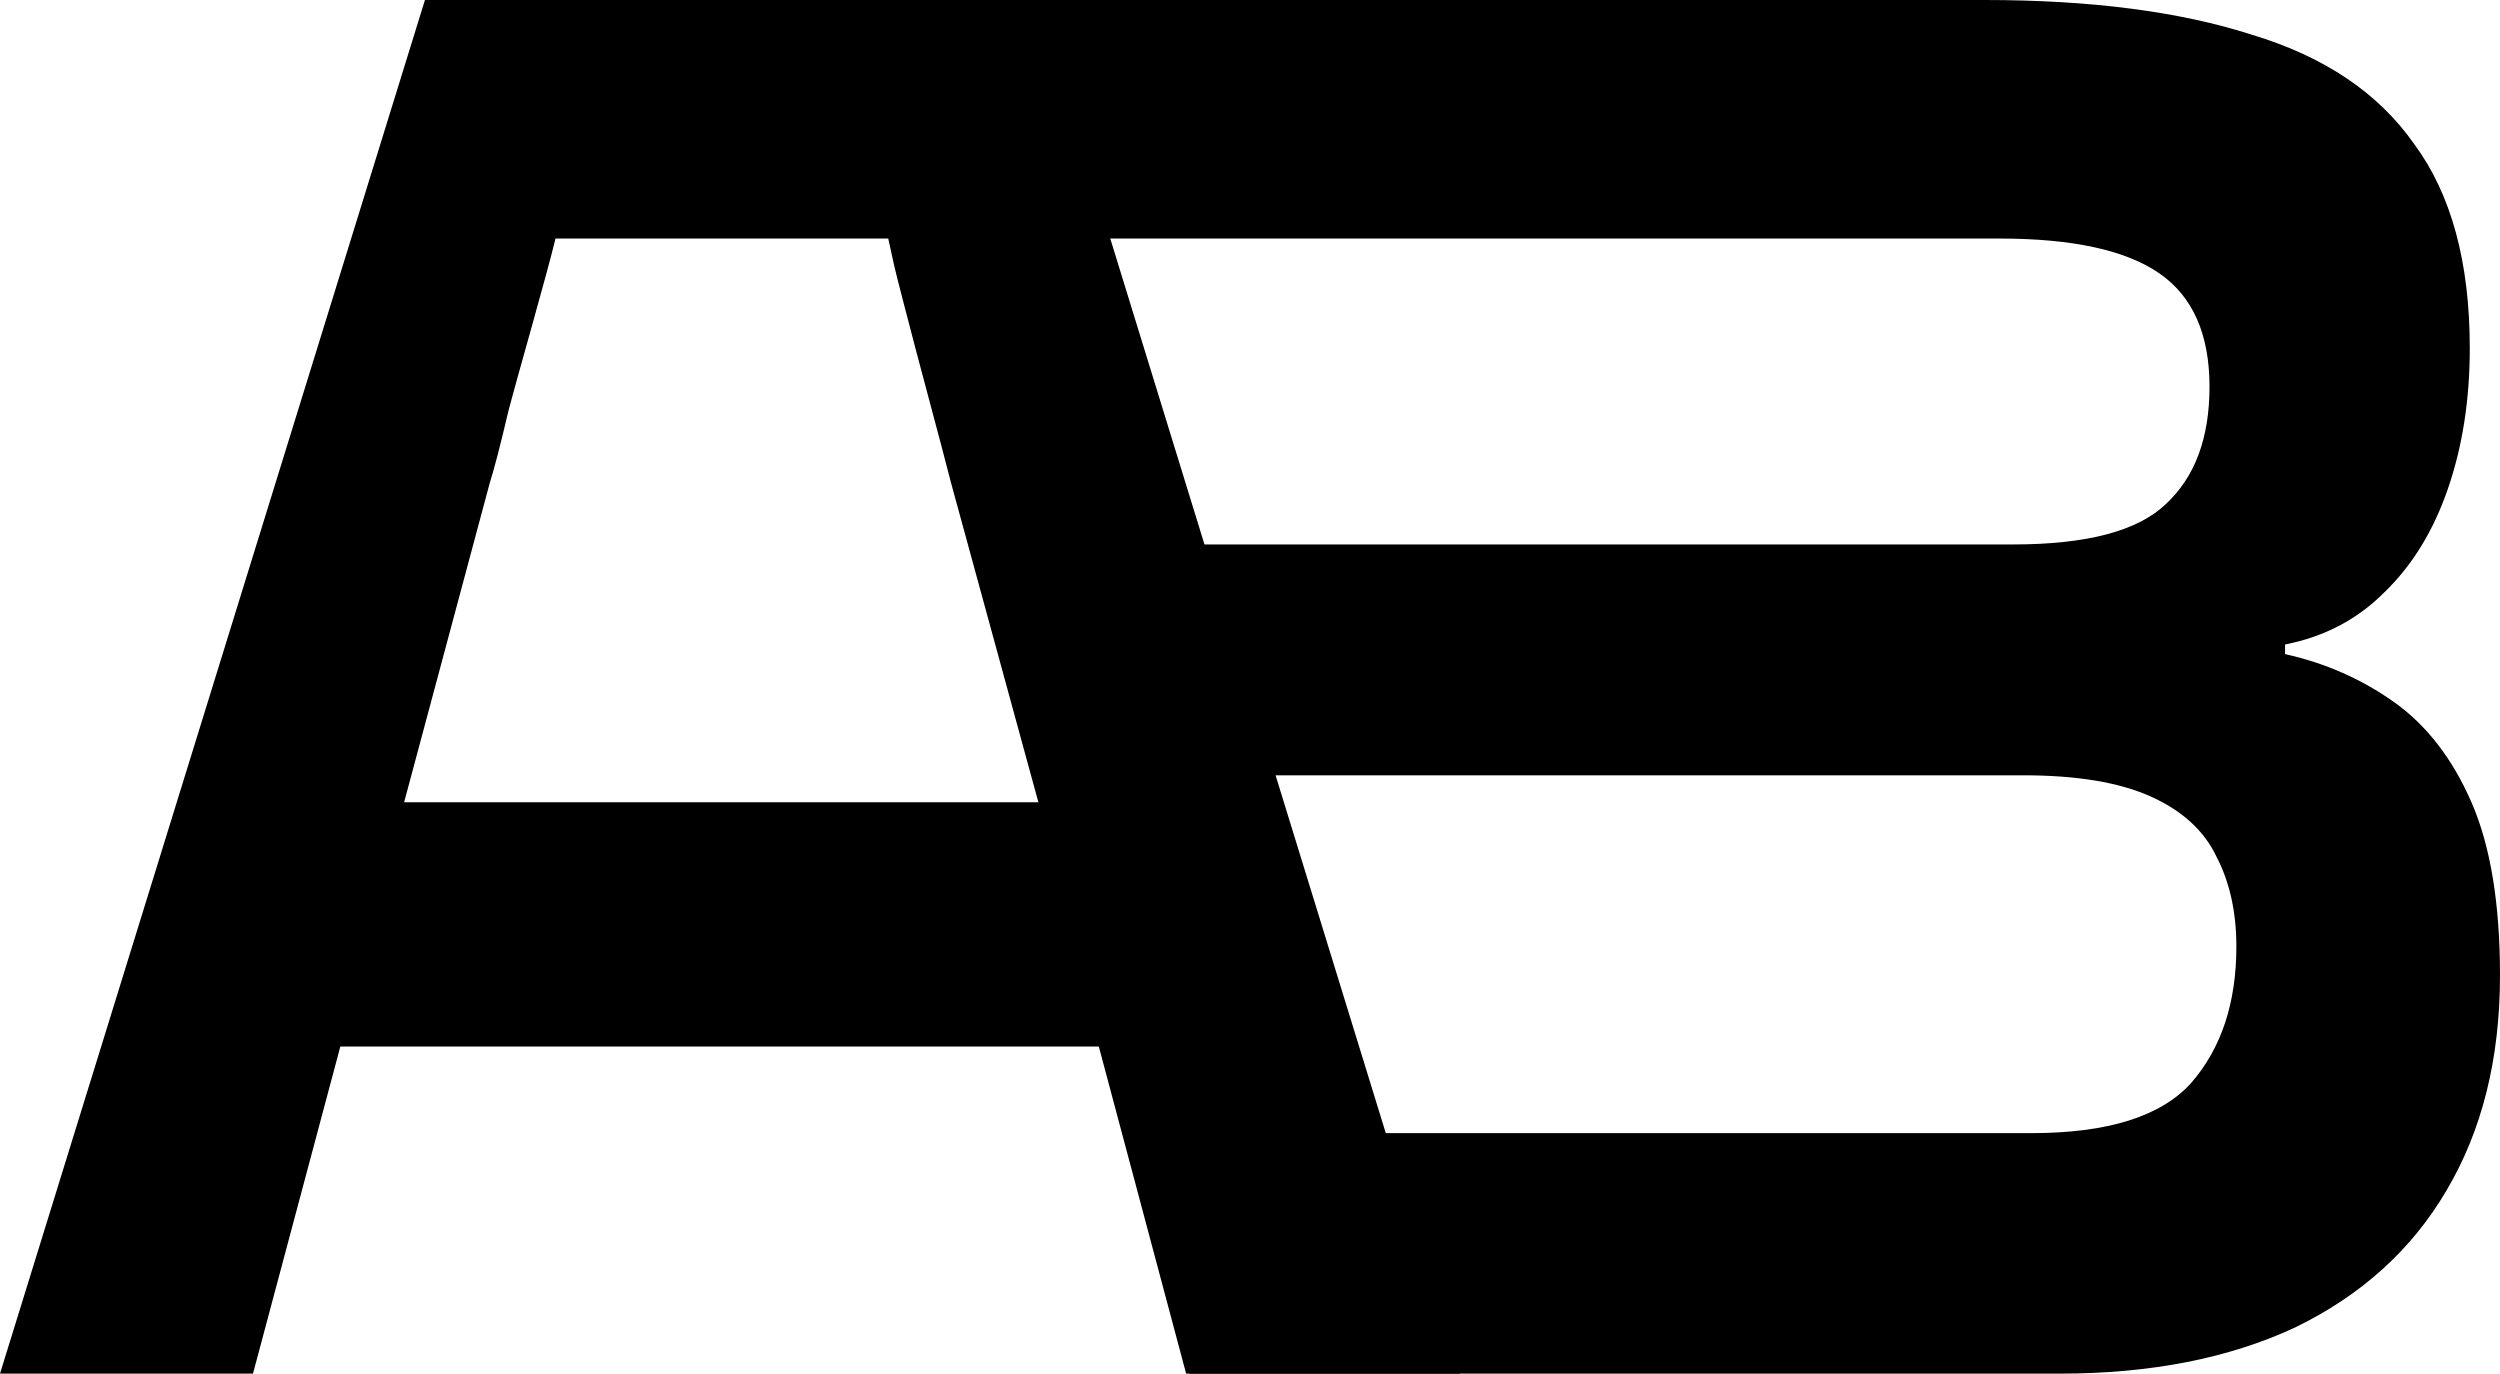
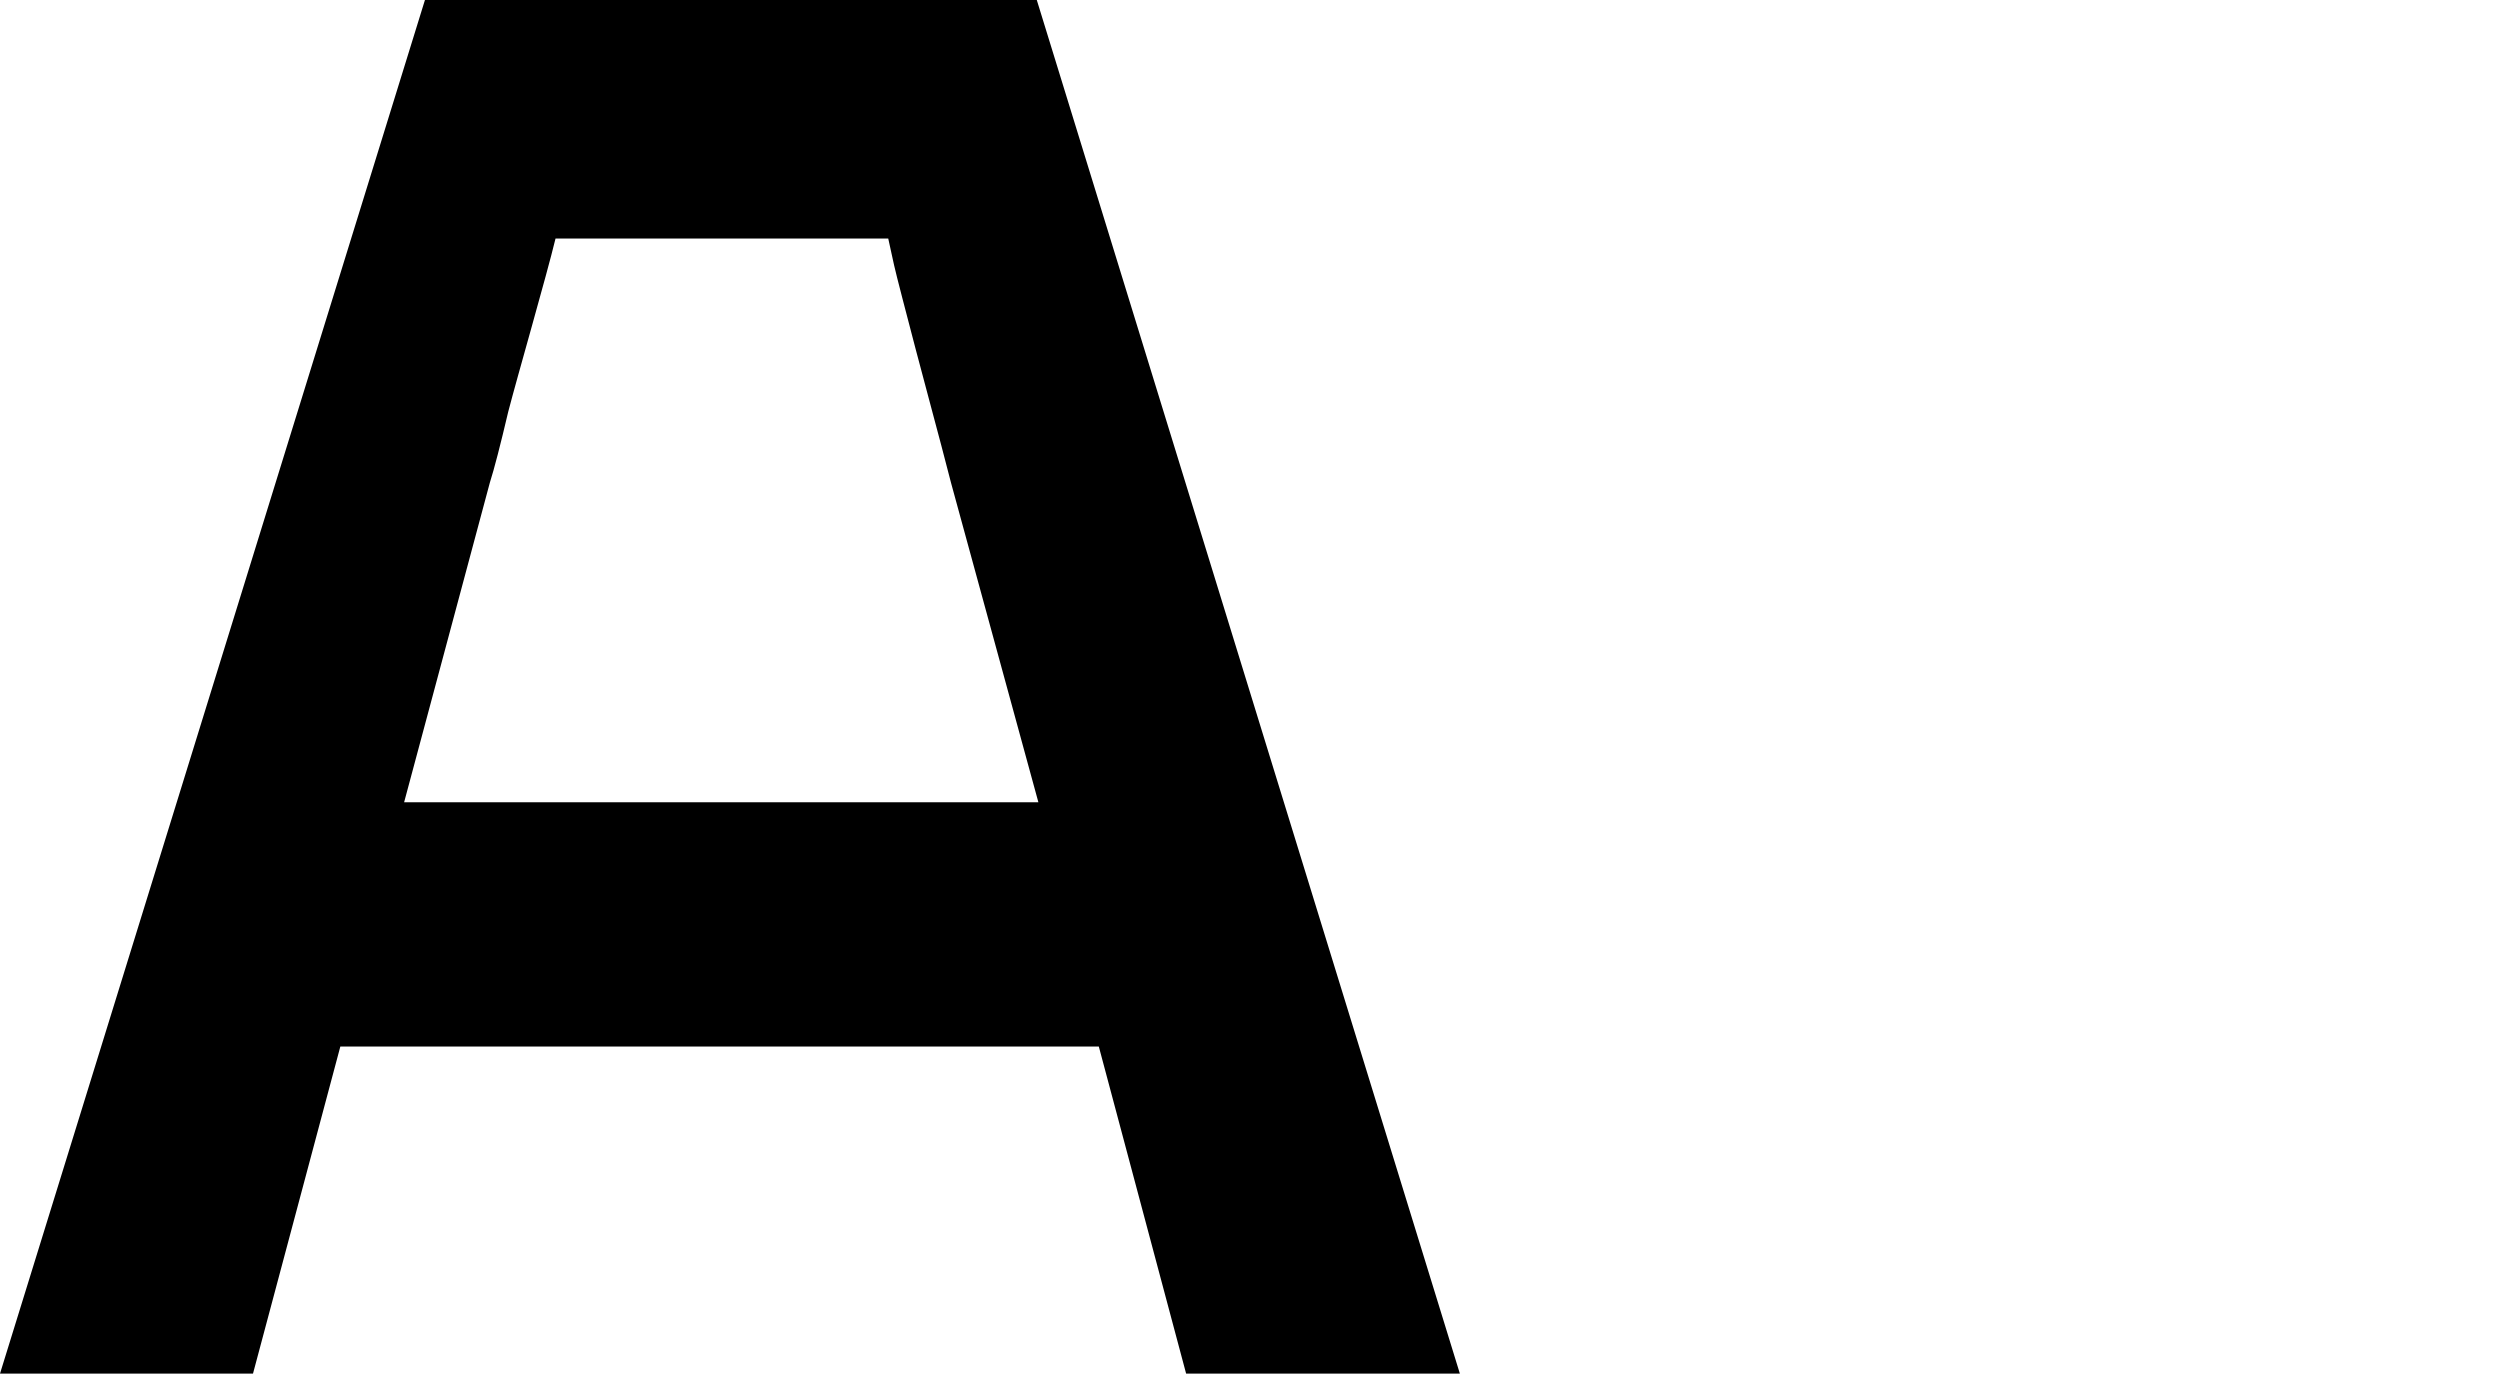
<svg xmlns="http://www.w3.org/2000/svg" width="91" height="50" viewBox="0 0 91 50" fill="none">
  <path d="M43.175 50L39.997 38.095H12.388L9.209 50H0L15.468 0H37.739L53.139 50H43.175ZM34.618 17.577C34.415 16.783 34.15 15.78 33.824 14.566C33.498 13.352 33.172 12.115 32.846 10.854C32.52 9.594 32.536 9.617 32.332 8.683H20.221C19.895 10.037 18.826 13.726 18.5 14.986C18.215 16.2 17.991 17.064 17.828 17.577L14.71 29.202H37.797L34.618 17.577Z" fill="black" />
-   <path d="M72.235 0C76.106 0 79.346 0.42 81.954 1.26C84.603 2.054 86.579 3.385 87.883 5.252C89.227 7.073 89.9 9.547 89.9 12.675C89.9 14.543 89.635 16.247 89.105 17.787C88.576 19.328 87.801 20.588 86.782 21.569C85.805 22.549 84.603 23.179 83.176 23.459V23.809C84.643 24.136 85.968 24.72 87.149 25.56C88.331 26.401 89.268 27.614 89.961 29.202C90.654 30.789 91 32.89 91 35.504C91 38.539 90.348 41.153 89.044 43.347C87.781 45.495 85.947 47.152 83.543 48.319C81.139 49.44 78.286 50 74.986 50H43.296L30.562 0H72.235ZM73.274 19.818C75.964 19.818 77.818 19.328 78.837 18.347C79.896 17.367 80.426 15.943 80.426 14.076C80.426 12.162 79.814 10.784 78.592 9.944C77.37 9.104 75.434 8.683 72.785 8.683H39.792V19.818H73.274ZM45.843 28.221V41.246H73.947C76.718 41.246 78.653 40.64 79.753 39.426C80.854 38.165 81.404 36.508 81.404 34.454C81.404 33.193 81.159 32.096 80.67 31.163C80.222 30.229 79.427 29.505 78.286 28.992C77.145 28.478 75.597 28.221 73.641 28.221H45.843Z" fill="black" />
</svg>